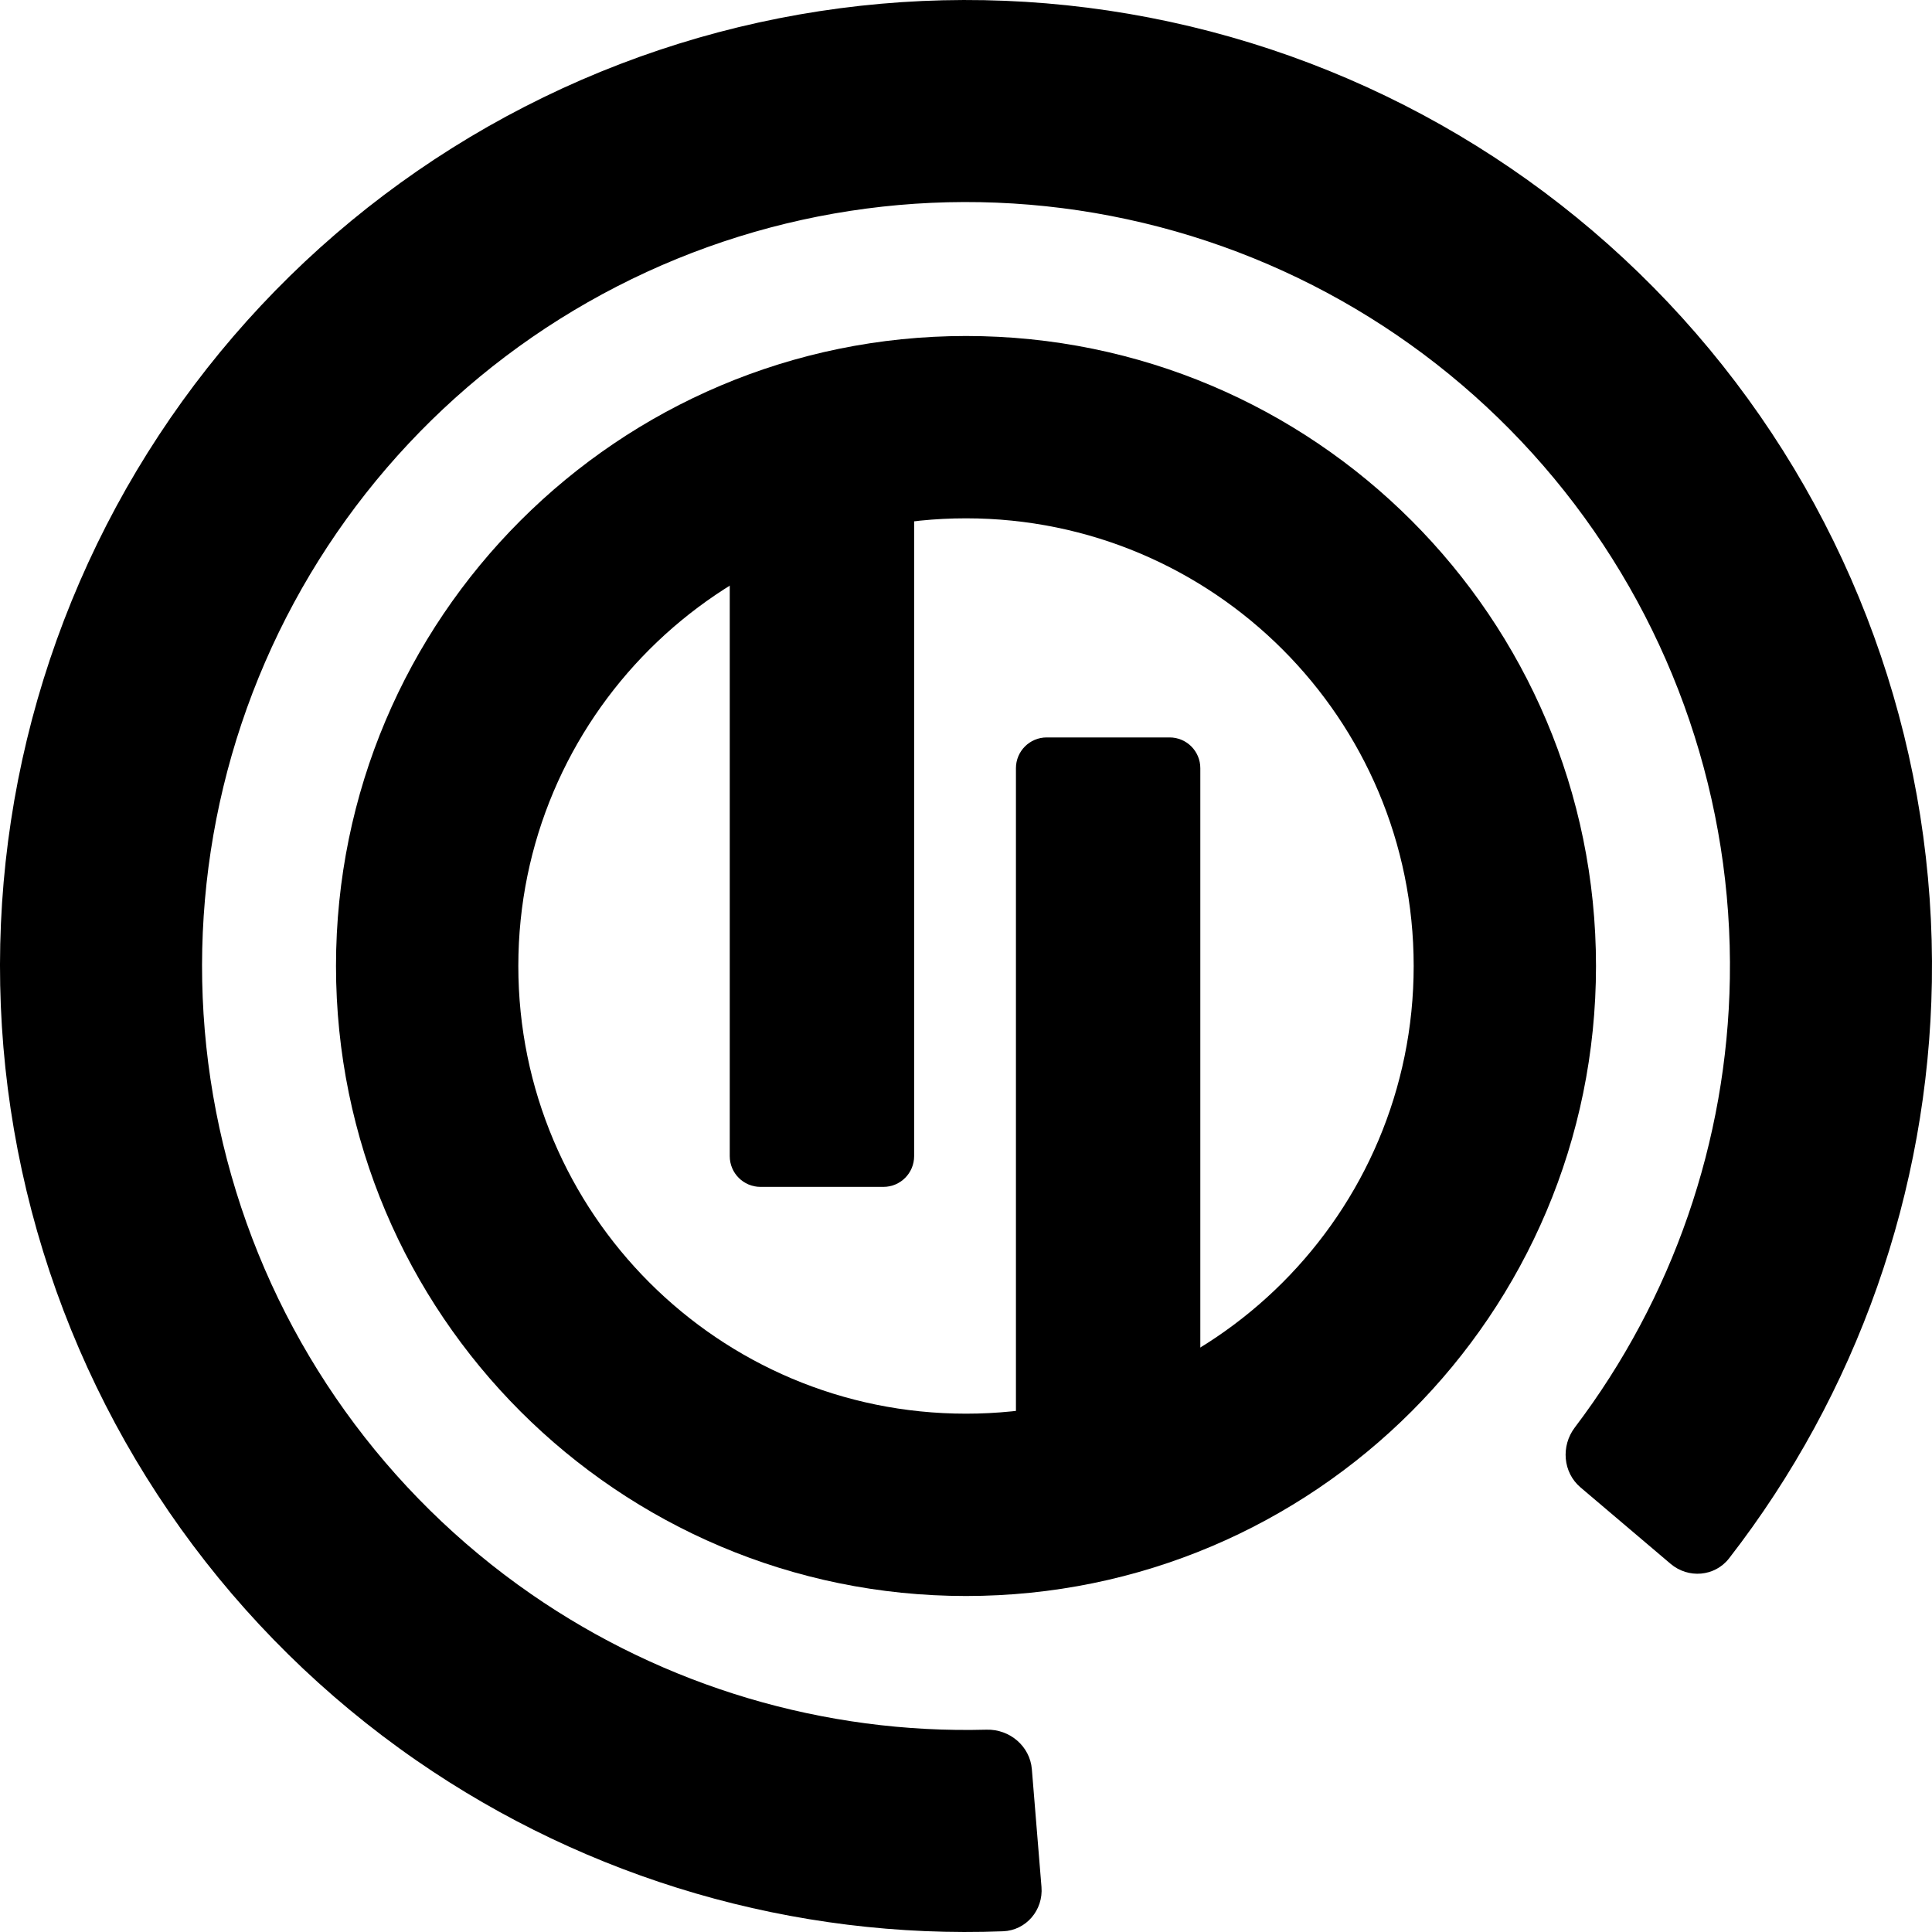
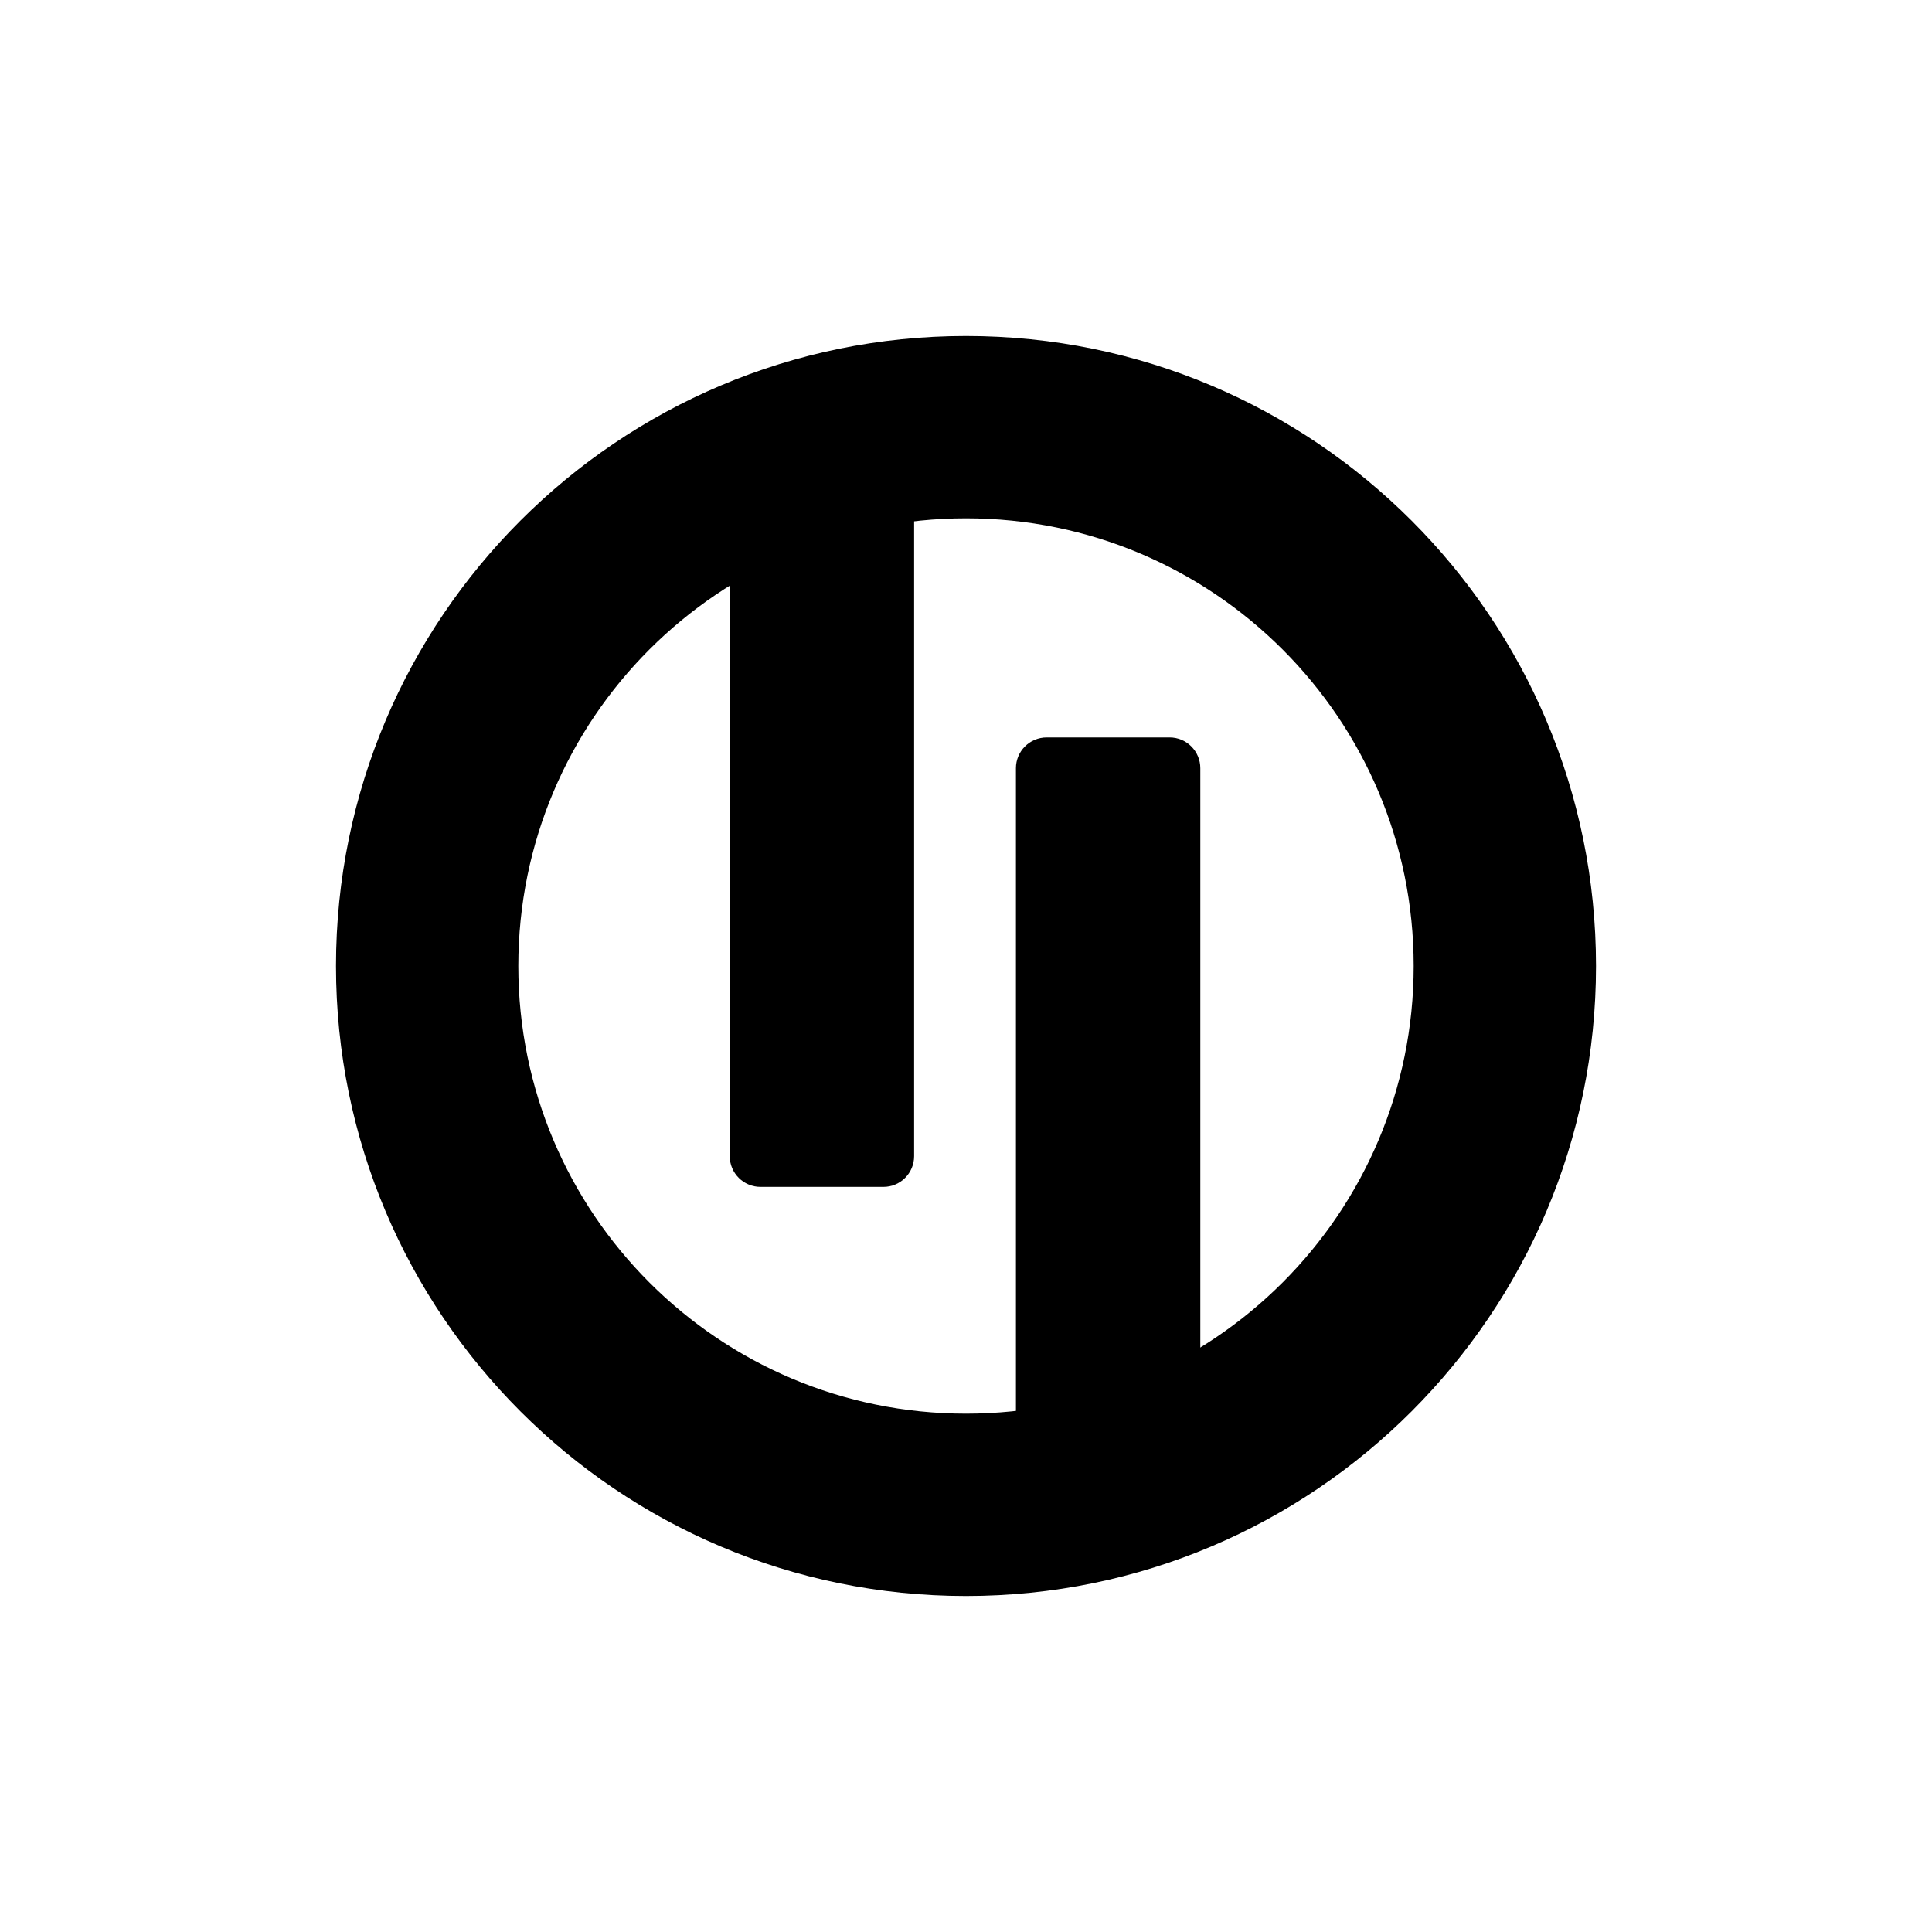
<svg xmlns="http://www.w3.org/2000/svg" width="46" height="46" viewBox="0 0 46 46" fill="none">
  <path d="M38 23C38 31.284 31.284 38 23 38C14.716 38 8 31.284 8 23C8 14.716 14.716 8 23 8C31.284 8 38 14.716 38 23ZM12.341 23C12.341 28.887 17.113 33.659 23 33.659C28.887 33.659 33.659 28.887 33.659 23C33.659 17.113 28.887 12.341 23 12.341C17.113 12.341 12.341 17.113 12.341 23Z" fill="black" />
  <path d="M18.17 12.201C18.219 12.16 18.273 12.125 18.331 12.098L19.239 11.673C19.292 11.648 19.348 11.63 19.405 11.618L20.005 11.498L20.845 11.248C21.304 11.11 21.765 11.454 21.765 11.933V27.527C21.765 27.932 21.438 28.259 21.034 28.259H18.107C17.703 28.259 17.375 27.932 17.375 27.527V13.211C17.375 12.995 17.47 12.79 17.635 12.651L18.17 12.201Z" fill="black" />
-   <path d="M27.784 33.616C27.735 33.657 27.681 33.692 27.623 33.719L26.716 34.144C26.663 34.169 26.607 34.187 26.549 34.199L25.95 34.319L25.109 34.57C24.65 34.707 24.189 34.363 24.189 33.884V18.29C24.189 17.886 24.517 17.558 24.921 17.558H27.848C28.252 17.558 28.579 17.886 28.579 18.29L28.579 32.606C28.579 32.822 28.484 33.027 28.319 33.166L27.784 33.616Z" fill="black" />
-   <path d="M24.797 44.926C24.843 45.477 24.433 45.962 23.881 45.983C18.915 46.174 14.011 44.75 9.91 41.912C5.535 38.883 2.345 34.432 0.884 29.315C-0.577 24.198 -0.219 18.733 1.898 13.851C4.014 8.969 7.758 4.972 12.492 2.541C17.225 0.11 22.655 -0.605 27.856 0.519C33.057 1.642 37.708 4.534 41.016 8.702C44.324 12.87 46.084 18.056 45.997 23.377C45.915 28.363 44.215 33.179 41.168 37.104C40.829 37.54 40.196 37.591 39.775 37.233L37.632 35.415C37.211 35.058 37.162 34.428 37.495 33.988C39.825 30.915 41.123 27.172 41.187 23.298C41.256 19.09 39.864 14.989 37.248 11.693C34.632 8.397 30.954 6.109 26.84 5.221C22.727 4.332 18.433 4.898 14.69 6.82C10.946 8.743 7.986 11.904 6.312 15.765C4.638 19.626 4.354 23.948 5.51 27.994C6.665 32.041 9.188 35.561 12.648 37.956C15.834 40.161 19.632 41.286 23.488 41.183C24.04 41.168 24.523 41.575 24.568 42.125L24.797 44.926Z" fill="black" />
+   <path d="M27.784 33.616C27.735 33.657 27.681 33.692 27.623 33.719L26.716 34.144C26.663 34.169 26.607 34.187 26.549 34.199L25.95 34.319C24.65 34.707 24.189 34.363 24.189 33.884V18.29C24.189 17.886 24.517 17.558 24.921 17.558H27.848C28.252 17.558 28.579 17.886 28.579 18.29L28.579 32.606C28.579 32.822 28.484 33.027 28.319 33.166L27.784 33.616Z" fill="black" />
</svg>